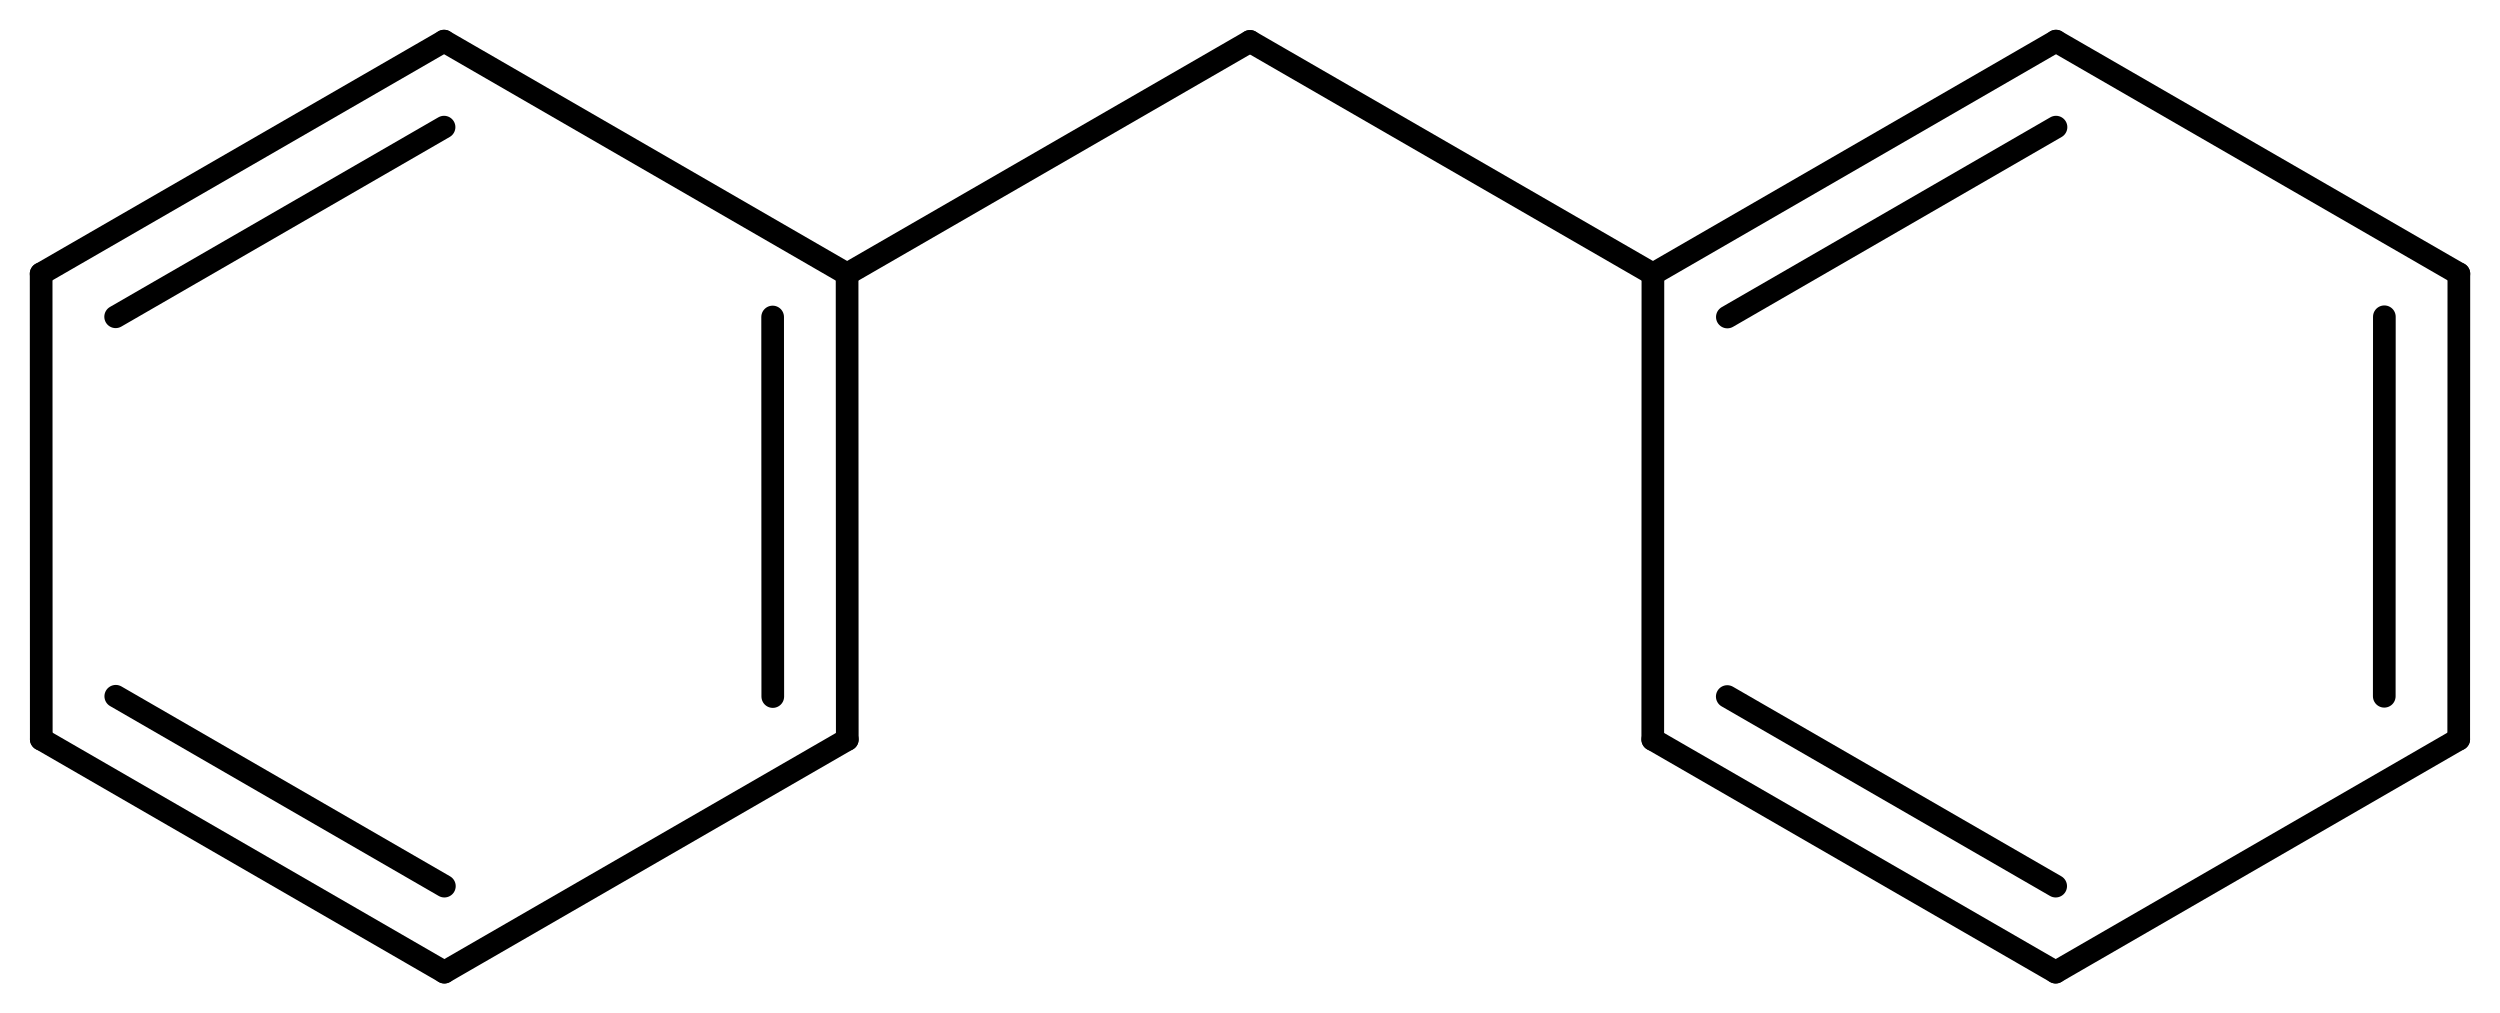
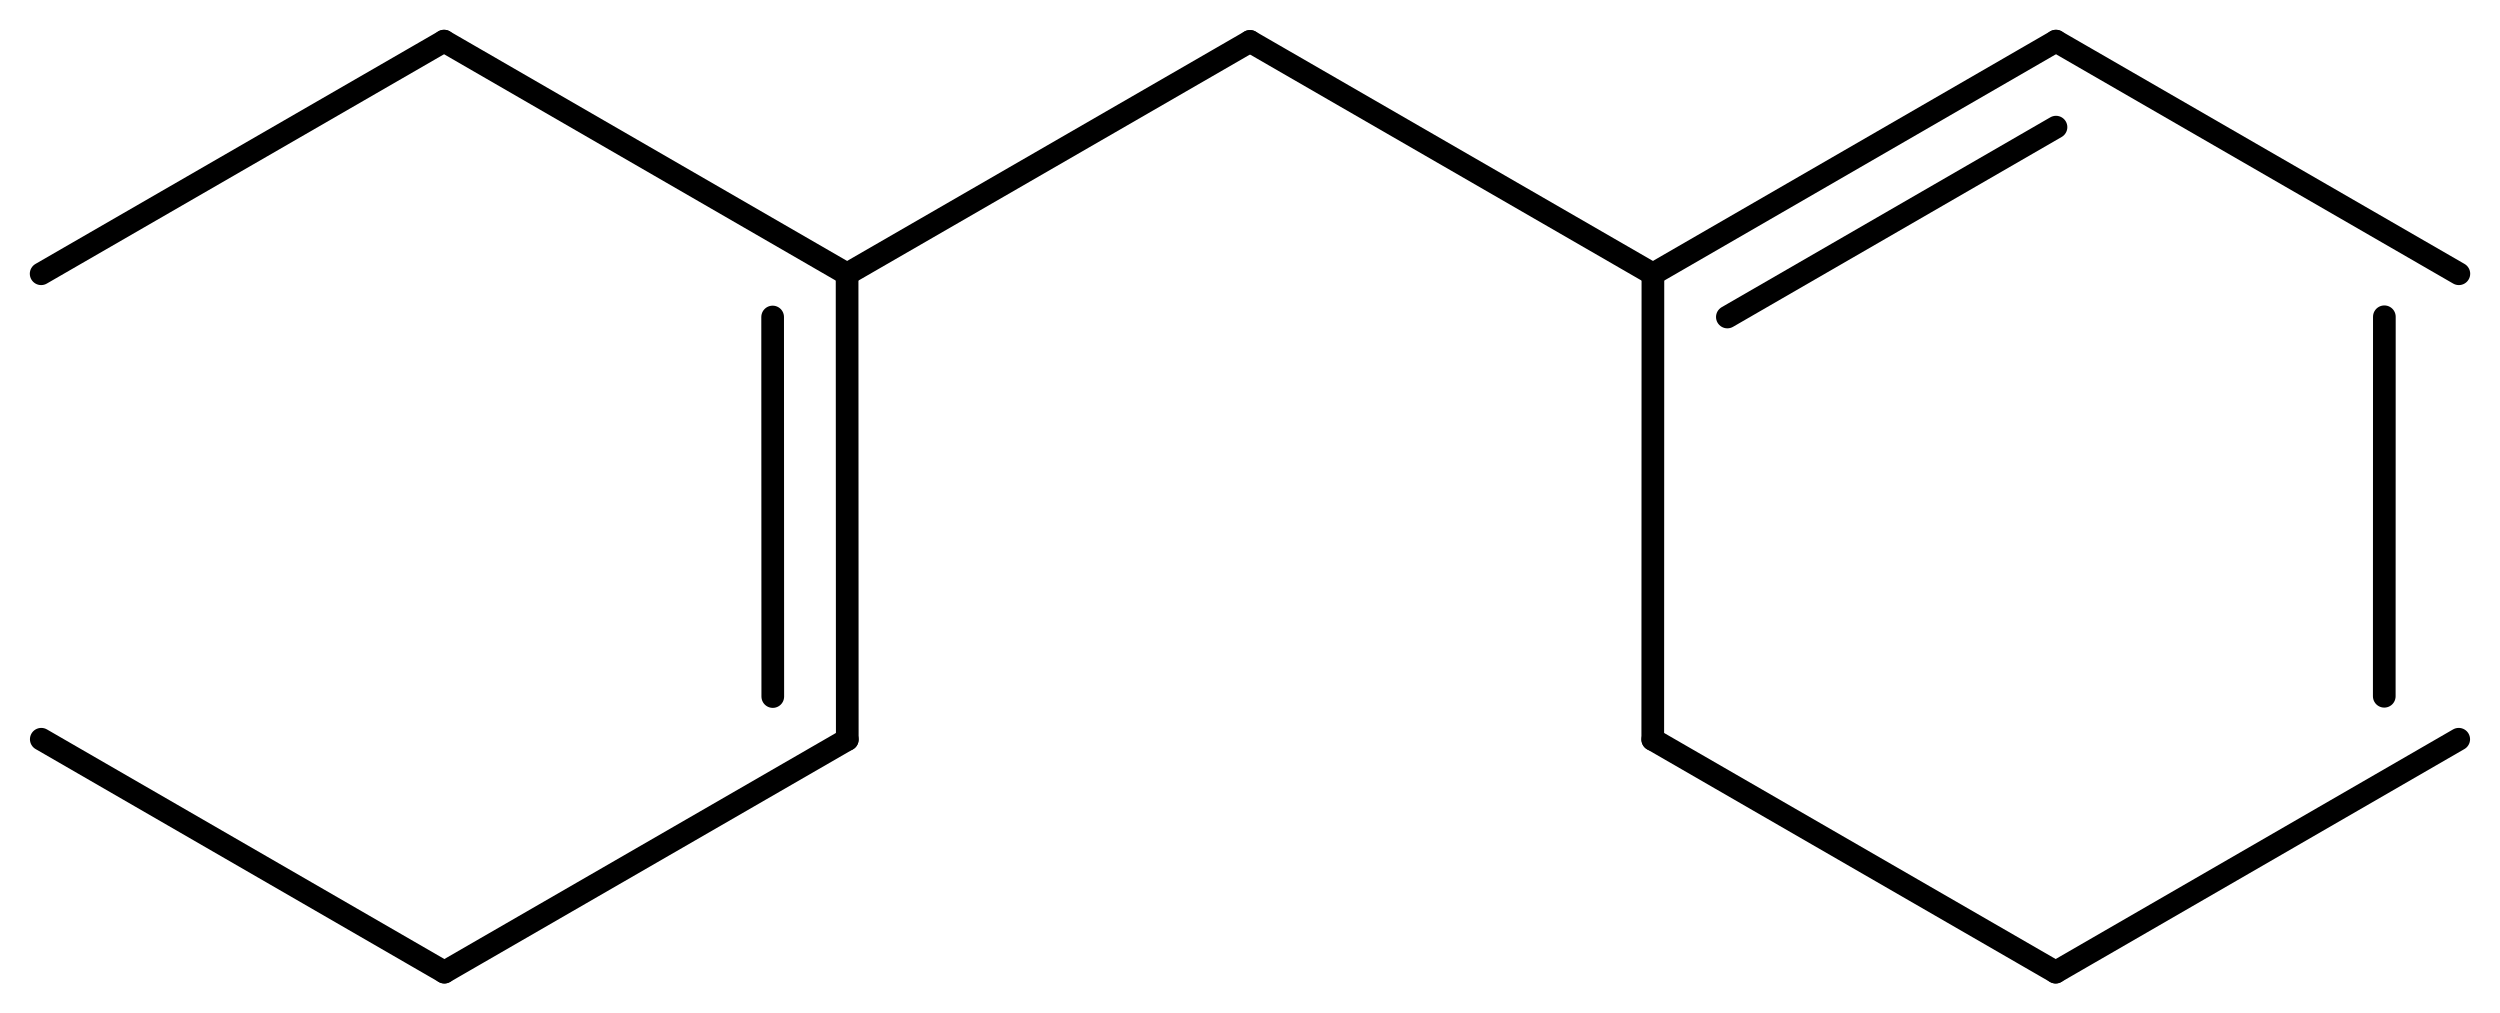
<svg xmlns="http://www.w3.org/2000/svg" version="1.2" width="54.566mm" height="22.116mm" viewBox="0 0 54.566 22.116">
  <desc>Generated by the Chemistry Development Kit (http://github.com/cdk)</desc>
  <g stroke-linecap="round" stroke-linejoin="round" stroke="#000000" stroke-width=".495">
    <rect x=".0" y=".0" width="55.0" height="23.0" fill="#FFFFFF" stroke="none" />
    <g id="mol1" class="mol">
      <g id="mol1bnd1" class="bond">
-         <line x1="53.665" y1="16.135" x2="53.668" y2="5.975" />
        <line x1="52.04" y1="15.197" x2="52.042" y2="6.914" />
      </g>
      <line id="mol1bnd2" class="bond" x1="53.668" y1="5.975" x2="44.874" y2=".898" />
      <g id="mol1bnd3" class="bond">
        <line x1="44.874" y1=".898" x2="36.077" y2="5.981" />
        <line x1="44.875" y1="2.775" x2="37.702" y2="6.919" />
      </g>
      <line id="mol1bnd4" class="bond" x1="36.077" y1="5.981" x2="36.074" y2="16.141" />
      <g id="mol1bnd5" class="bond">
        <line x1="36.074" y1="16.141" x2="44.868" y2="21.218" />
-         <line x1="37.7" y1="15.203" x2="44.868" y2="19.341" />
      </g>
      <line id="mol1bnd6" class="bond" x1="53.665" y1="16.135" x2="44.868" y2="21.218" />
      <line id="mol1bnd7" class="bond" x1="36.077" y1="5.981" x2="27.283" y2=".904" />
      <line id="mol1bnd8" class="bond" x1="27.283" y1=".904" x2="18.489" y2="5.981" />
      <g id="mol1bnd9" class="bond">
        <line x1="18.493" y1="16.141" x2="18.489" y2="5.981" />
        <line x1="16.867" y1="15.203" x2="16.864" y2="6.919" />
      </g>
      <line id="mol1bnd10" class="bond" x1="18.493" y1="16.141" x2="9.699" y2="21.218" />
      <g id="mol1bnd11" class="bond">
        <line x1=".901" y1="16.135" x2="9.699" y2="21.218" />
-         <line x1="2.527" y1="15.197" x2="9.699" y2="19.341" />
      </g>
-       <line id="mol1bnd12" class="bond" x1=".901" y1="16.135" x2=".898" y2="5.975" />
      <g id="mol1bnd13" class="bond">
        <line x1="9.692" y1=".898" x2=".898" y2="5.975" />
-         <line x1="9.692" y1="2.775" x2="2.524" y2="6.914" />
      </g>
      <line id="mol1bnd14" class="bond" x1="18.489" y1="5.981" x2="9.692" y2=".898" />
    </g>
  </g>
</svg>